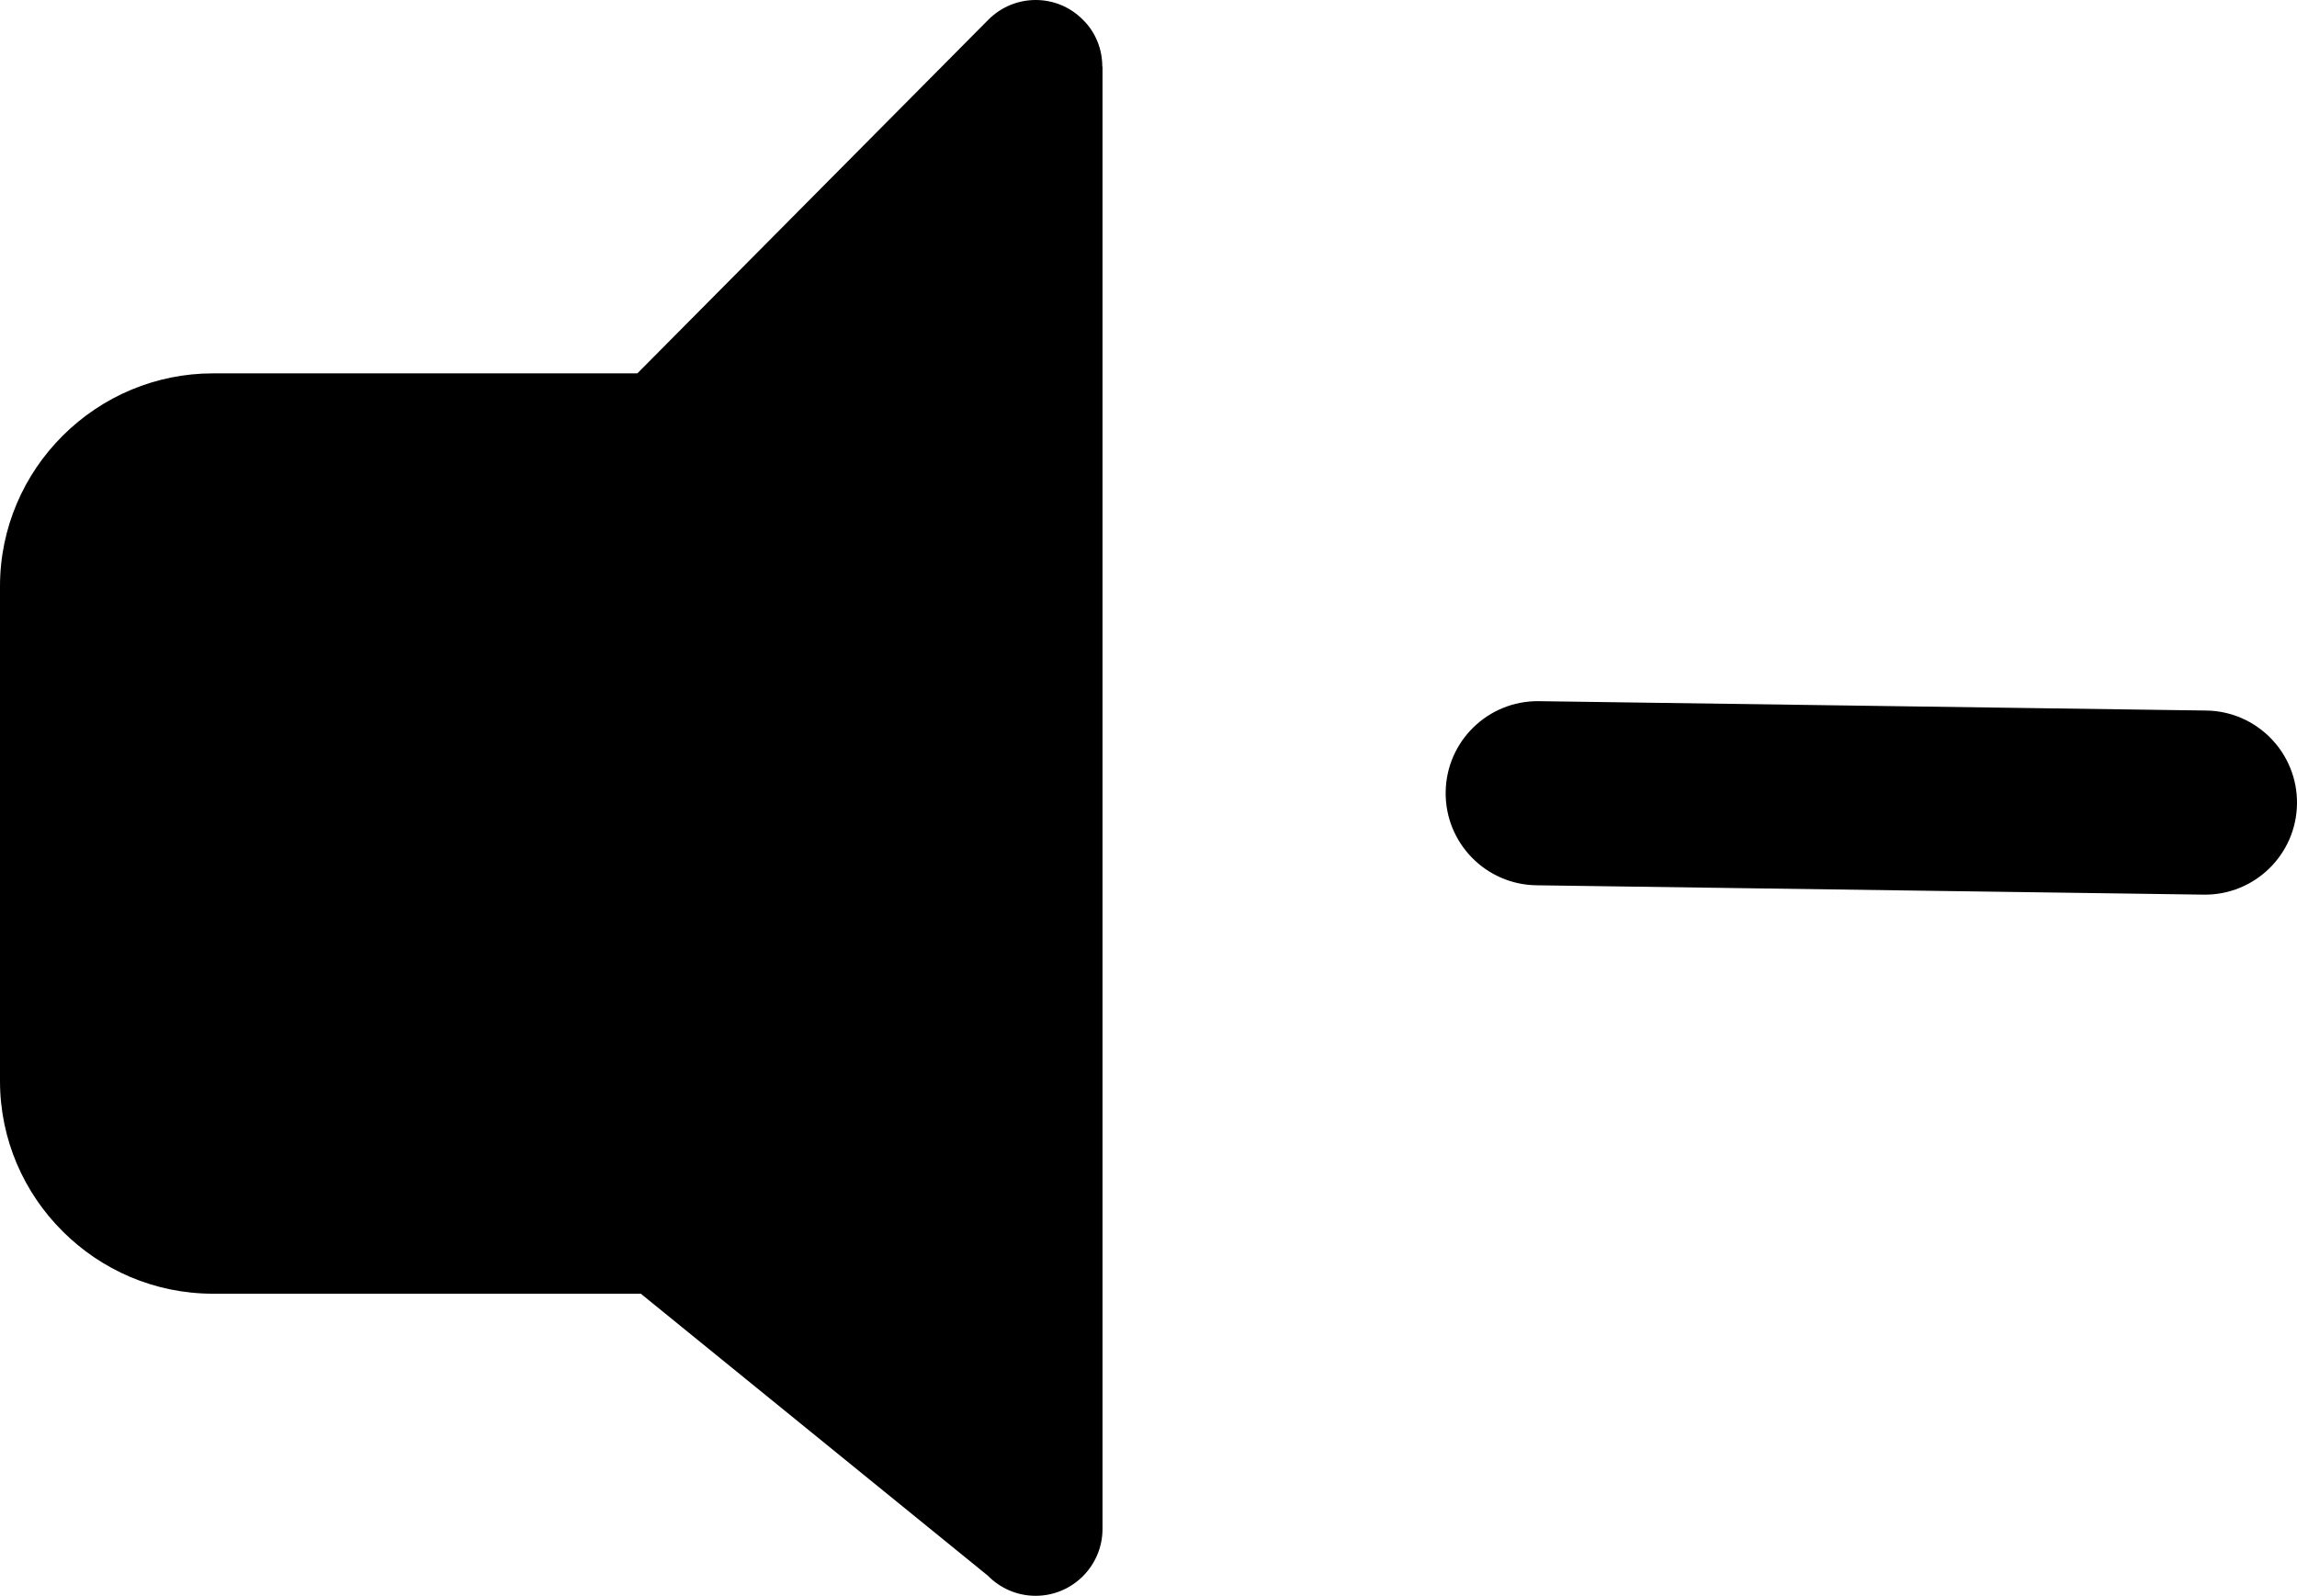
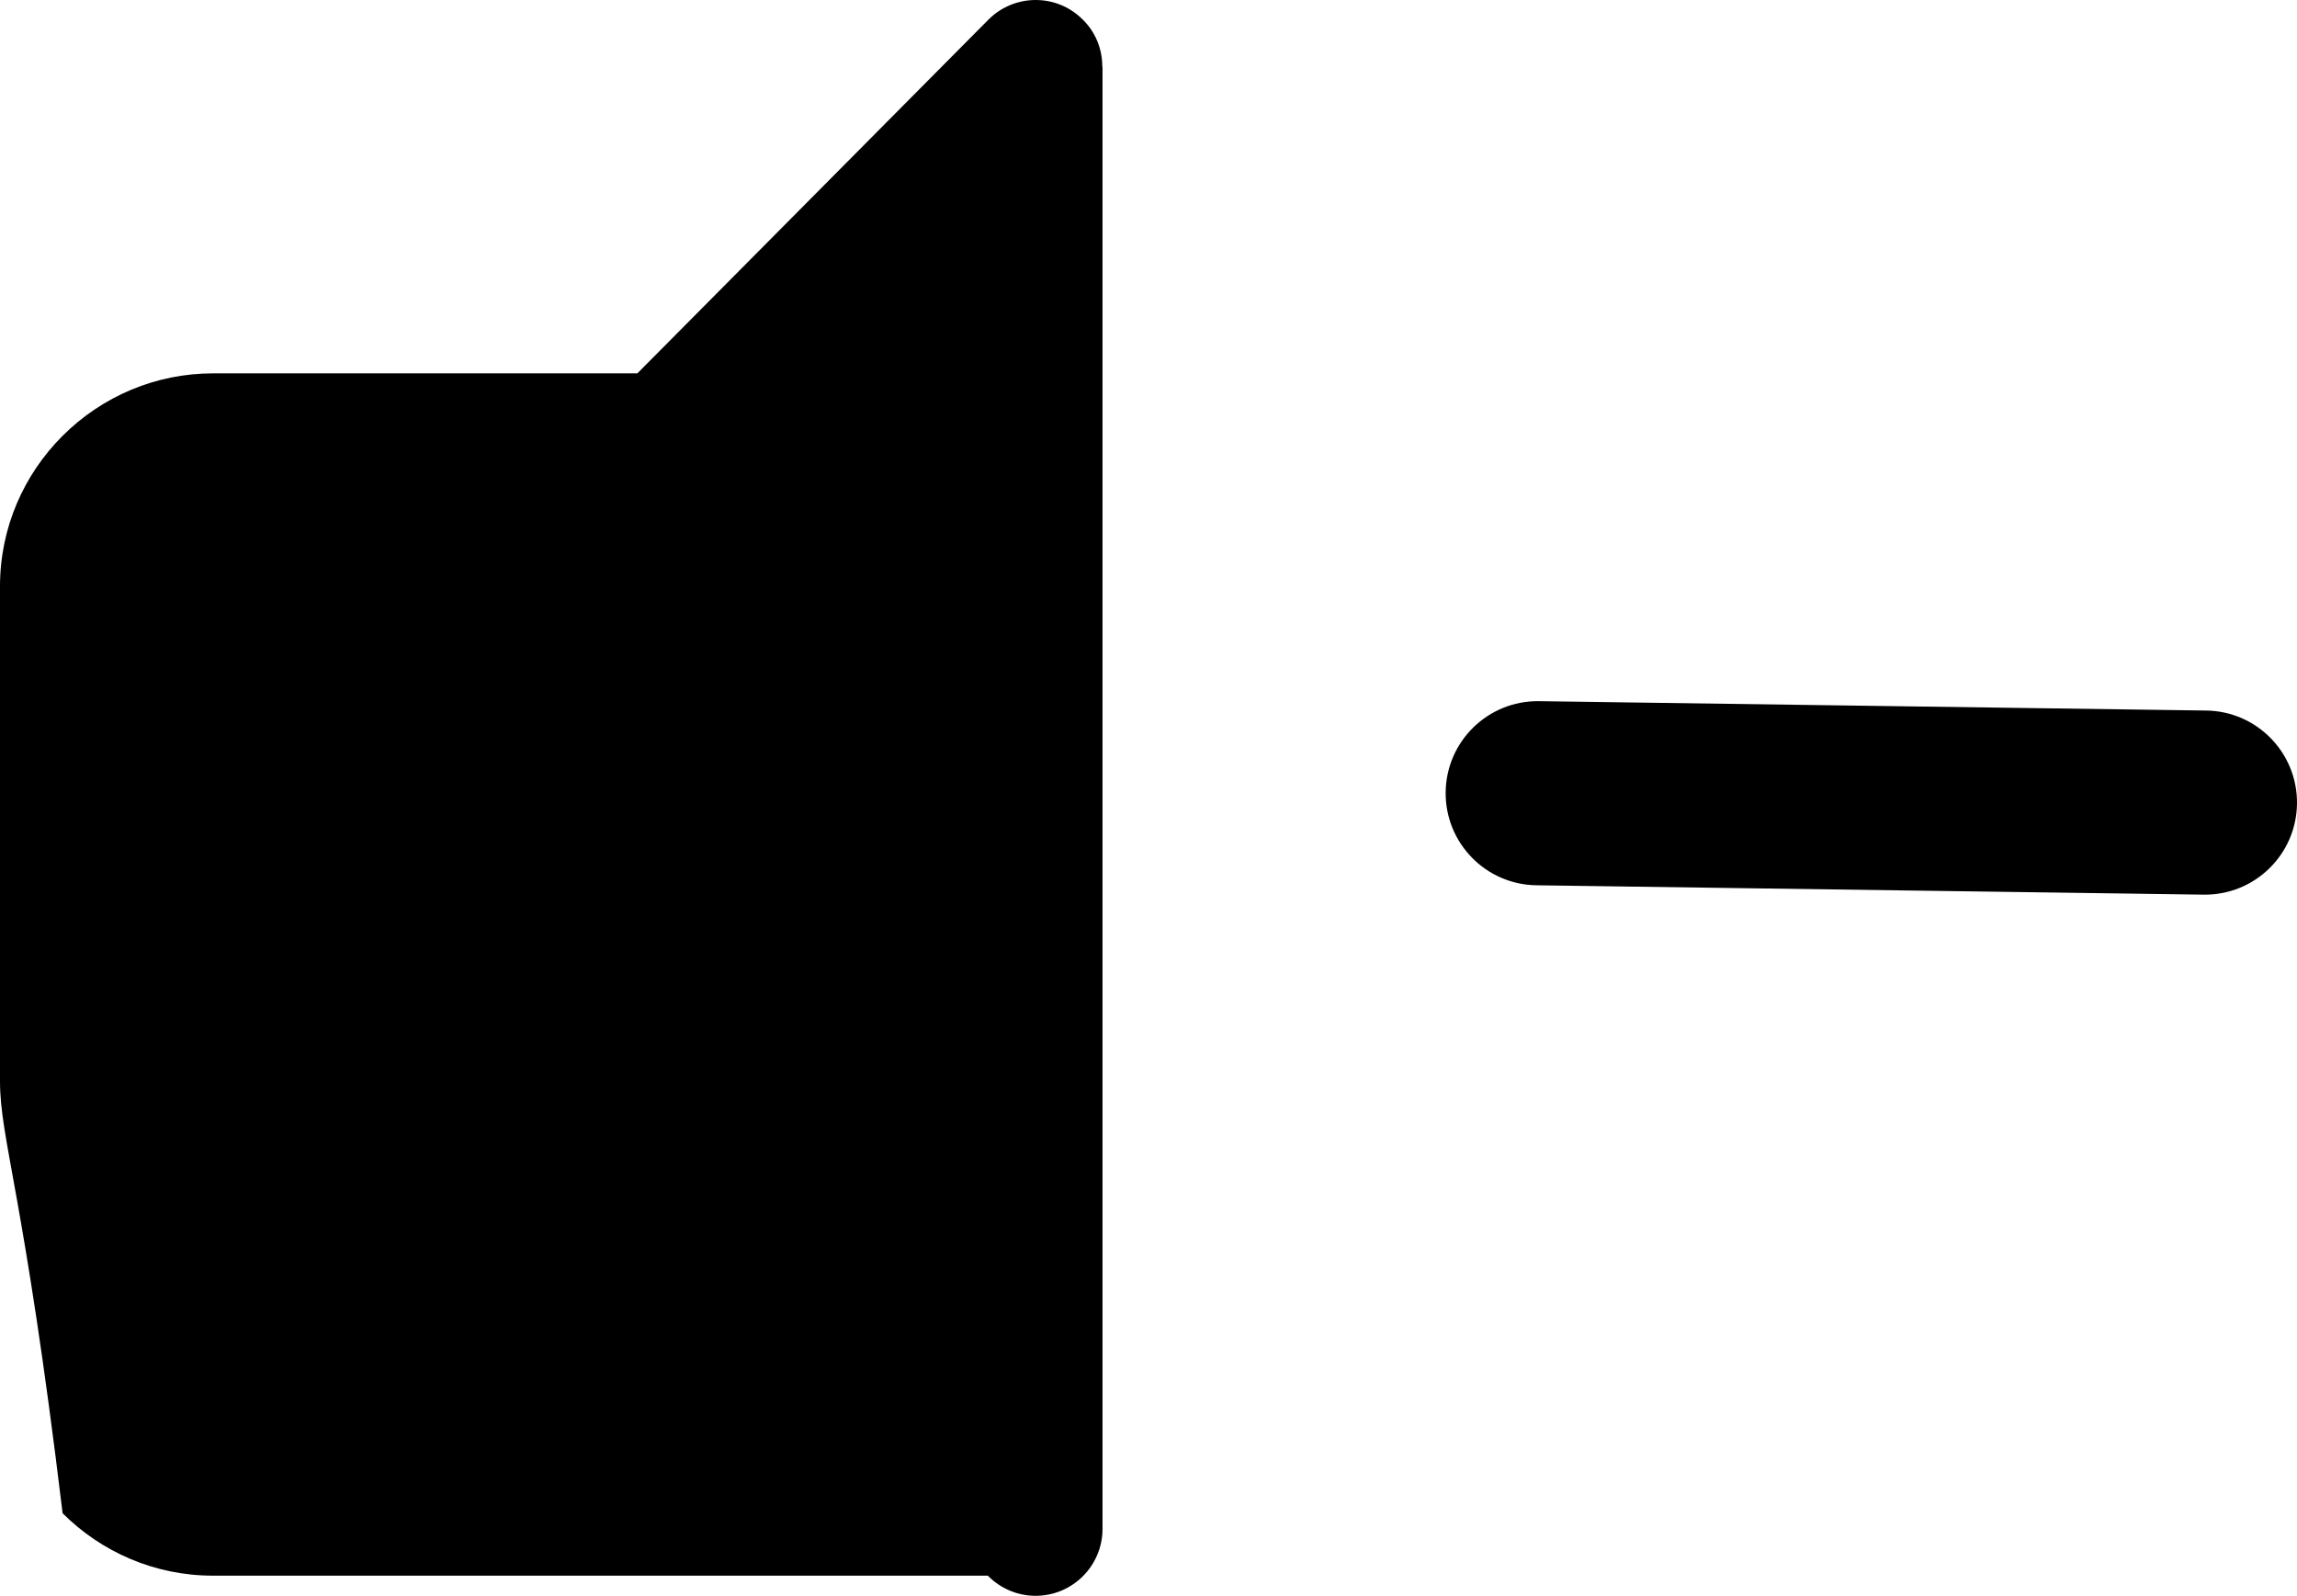
<svg xmlns="http://www.w3.org/2000/svg" shape-rendering="geometricPrecision" text-rendering="geometricPrecision" image-rendering="optimizeQuality" fill-rule="evenodd" clip-rule="evenodd" viewBox="0 0 512 355.693">
-   <path fill-rule="nonzero" d="M47.451 83.222h94.614l78.257-78.848c5.8-5.8 15.185-5.847 20.981-.047 2.951 2.857 4.398 6.664 4.398 10.518h.047v325.94c0 8.201-6.66 14.908-14.912 14.908-4.169 0-7.929-1.72-10.65-4.488l-77.351-62.846H47.451c-13.052 0-24.928-5.345-33.496-13.912C5.345 265.879 0 254.007 0 240.955V130.669c0-13.052 5.345-24.924 13.913-33.488 8.917-8.922 20.911-13.959 33.538-13.959zm444.271 75.151c11.332.132 20.409 9.428 20.277 20.759-.132 11.332-9.428 20.409-20.759 20.277l-148.725-2.086c-11.332-.133-20.409-9.429-20.277-20.76.132-11.331 9.428-20.409 20.76-20.276l148.724 2.086z" />
+   <path fill-rule="nonzero" d="M47.451 83.222h94.614l78.257-78.848c5.8-5.8 15.185-5.847 20.981-.047 2.951 2.857 4.398 6.664 4.398 10.518h.047v325.94c0 8.201-6.66 14.908-14.912 14.908-4.169 0-7.929-1.72-10.65-4.488H47.451c-13.052 0-24.928-5.345-33.496-13.912C5.345 265.879 0 254.007 0 240.955V130.669c0-13.052 5.345-24.924 13.913-33.488 8.917-8.922 20.911-13.959 33.538-13.959zm444.271 75.151c11.332.132 20.409 9.428 20.277 20.759-.132 11.332-9.428 20.409-20.759 20.277l-148.725-2.086c-11.332-.133-20.409-9.429-20.277-20.76.132-11.331 9.428-20.409 20.76-20.276l148.724 2.086z" />
</svg>